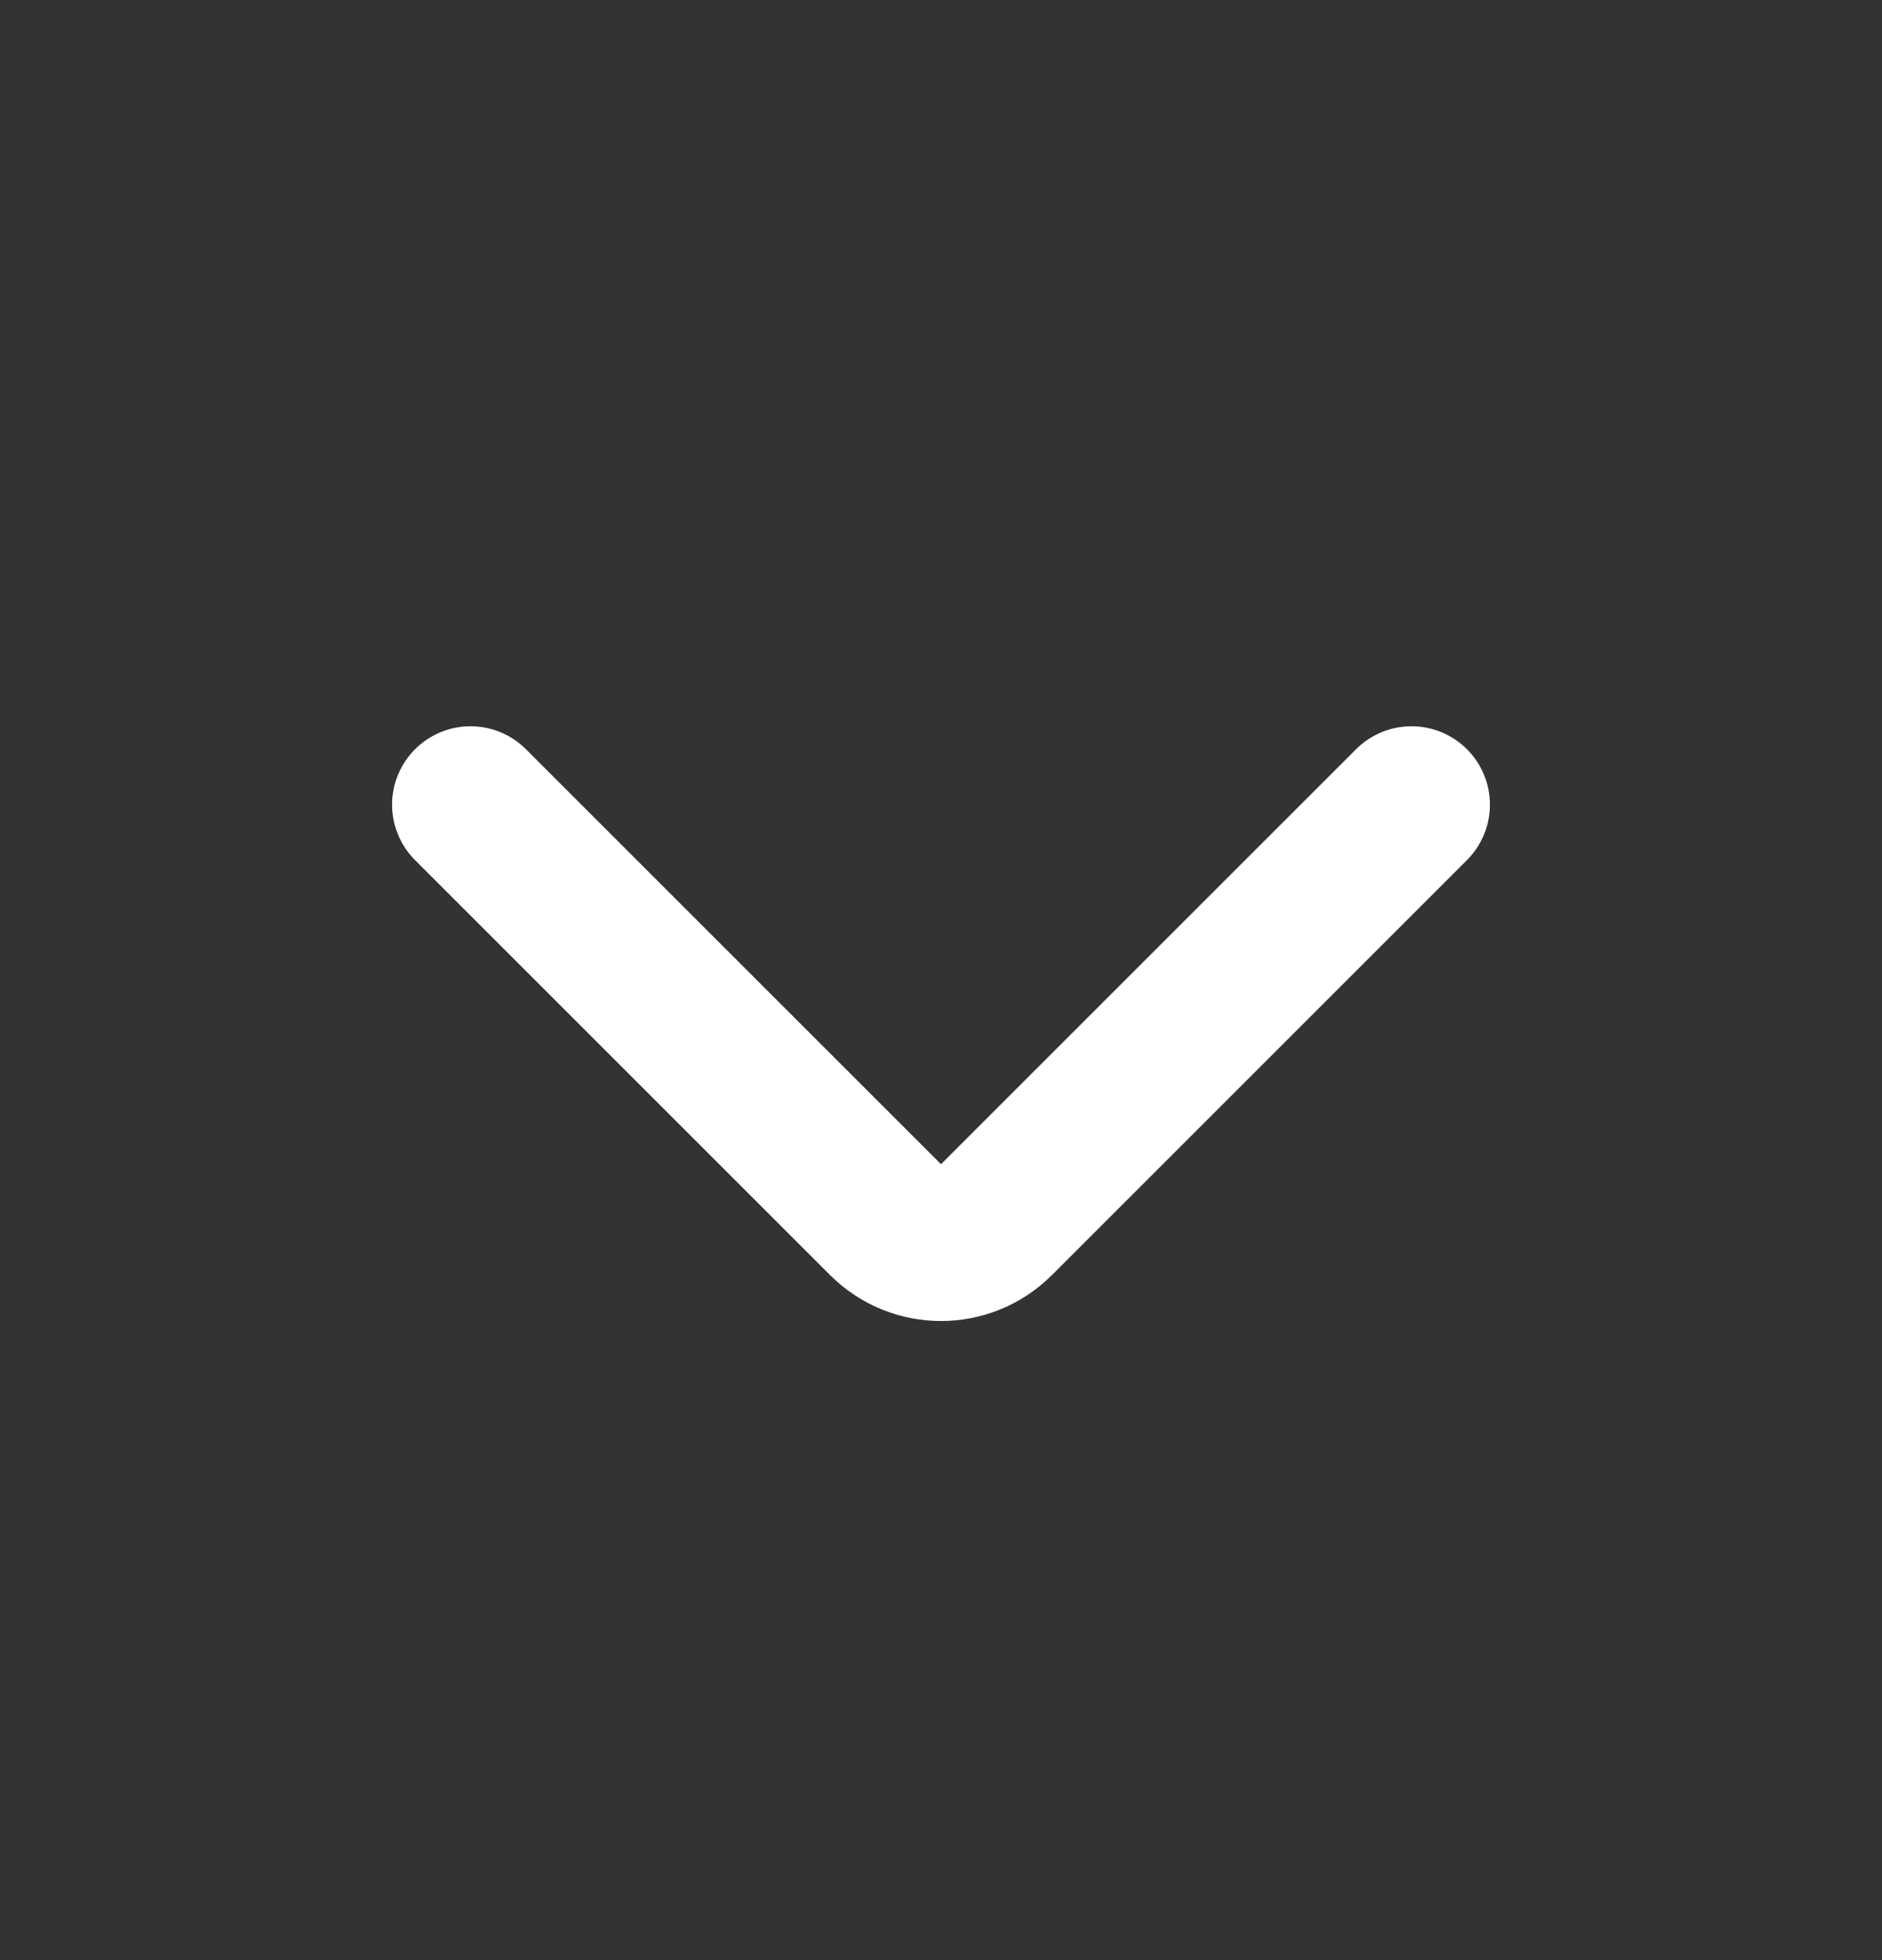
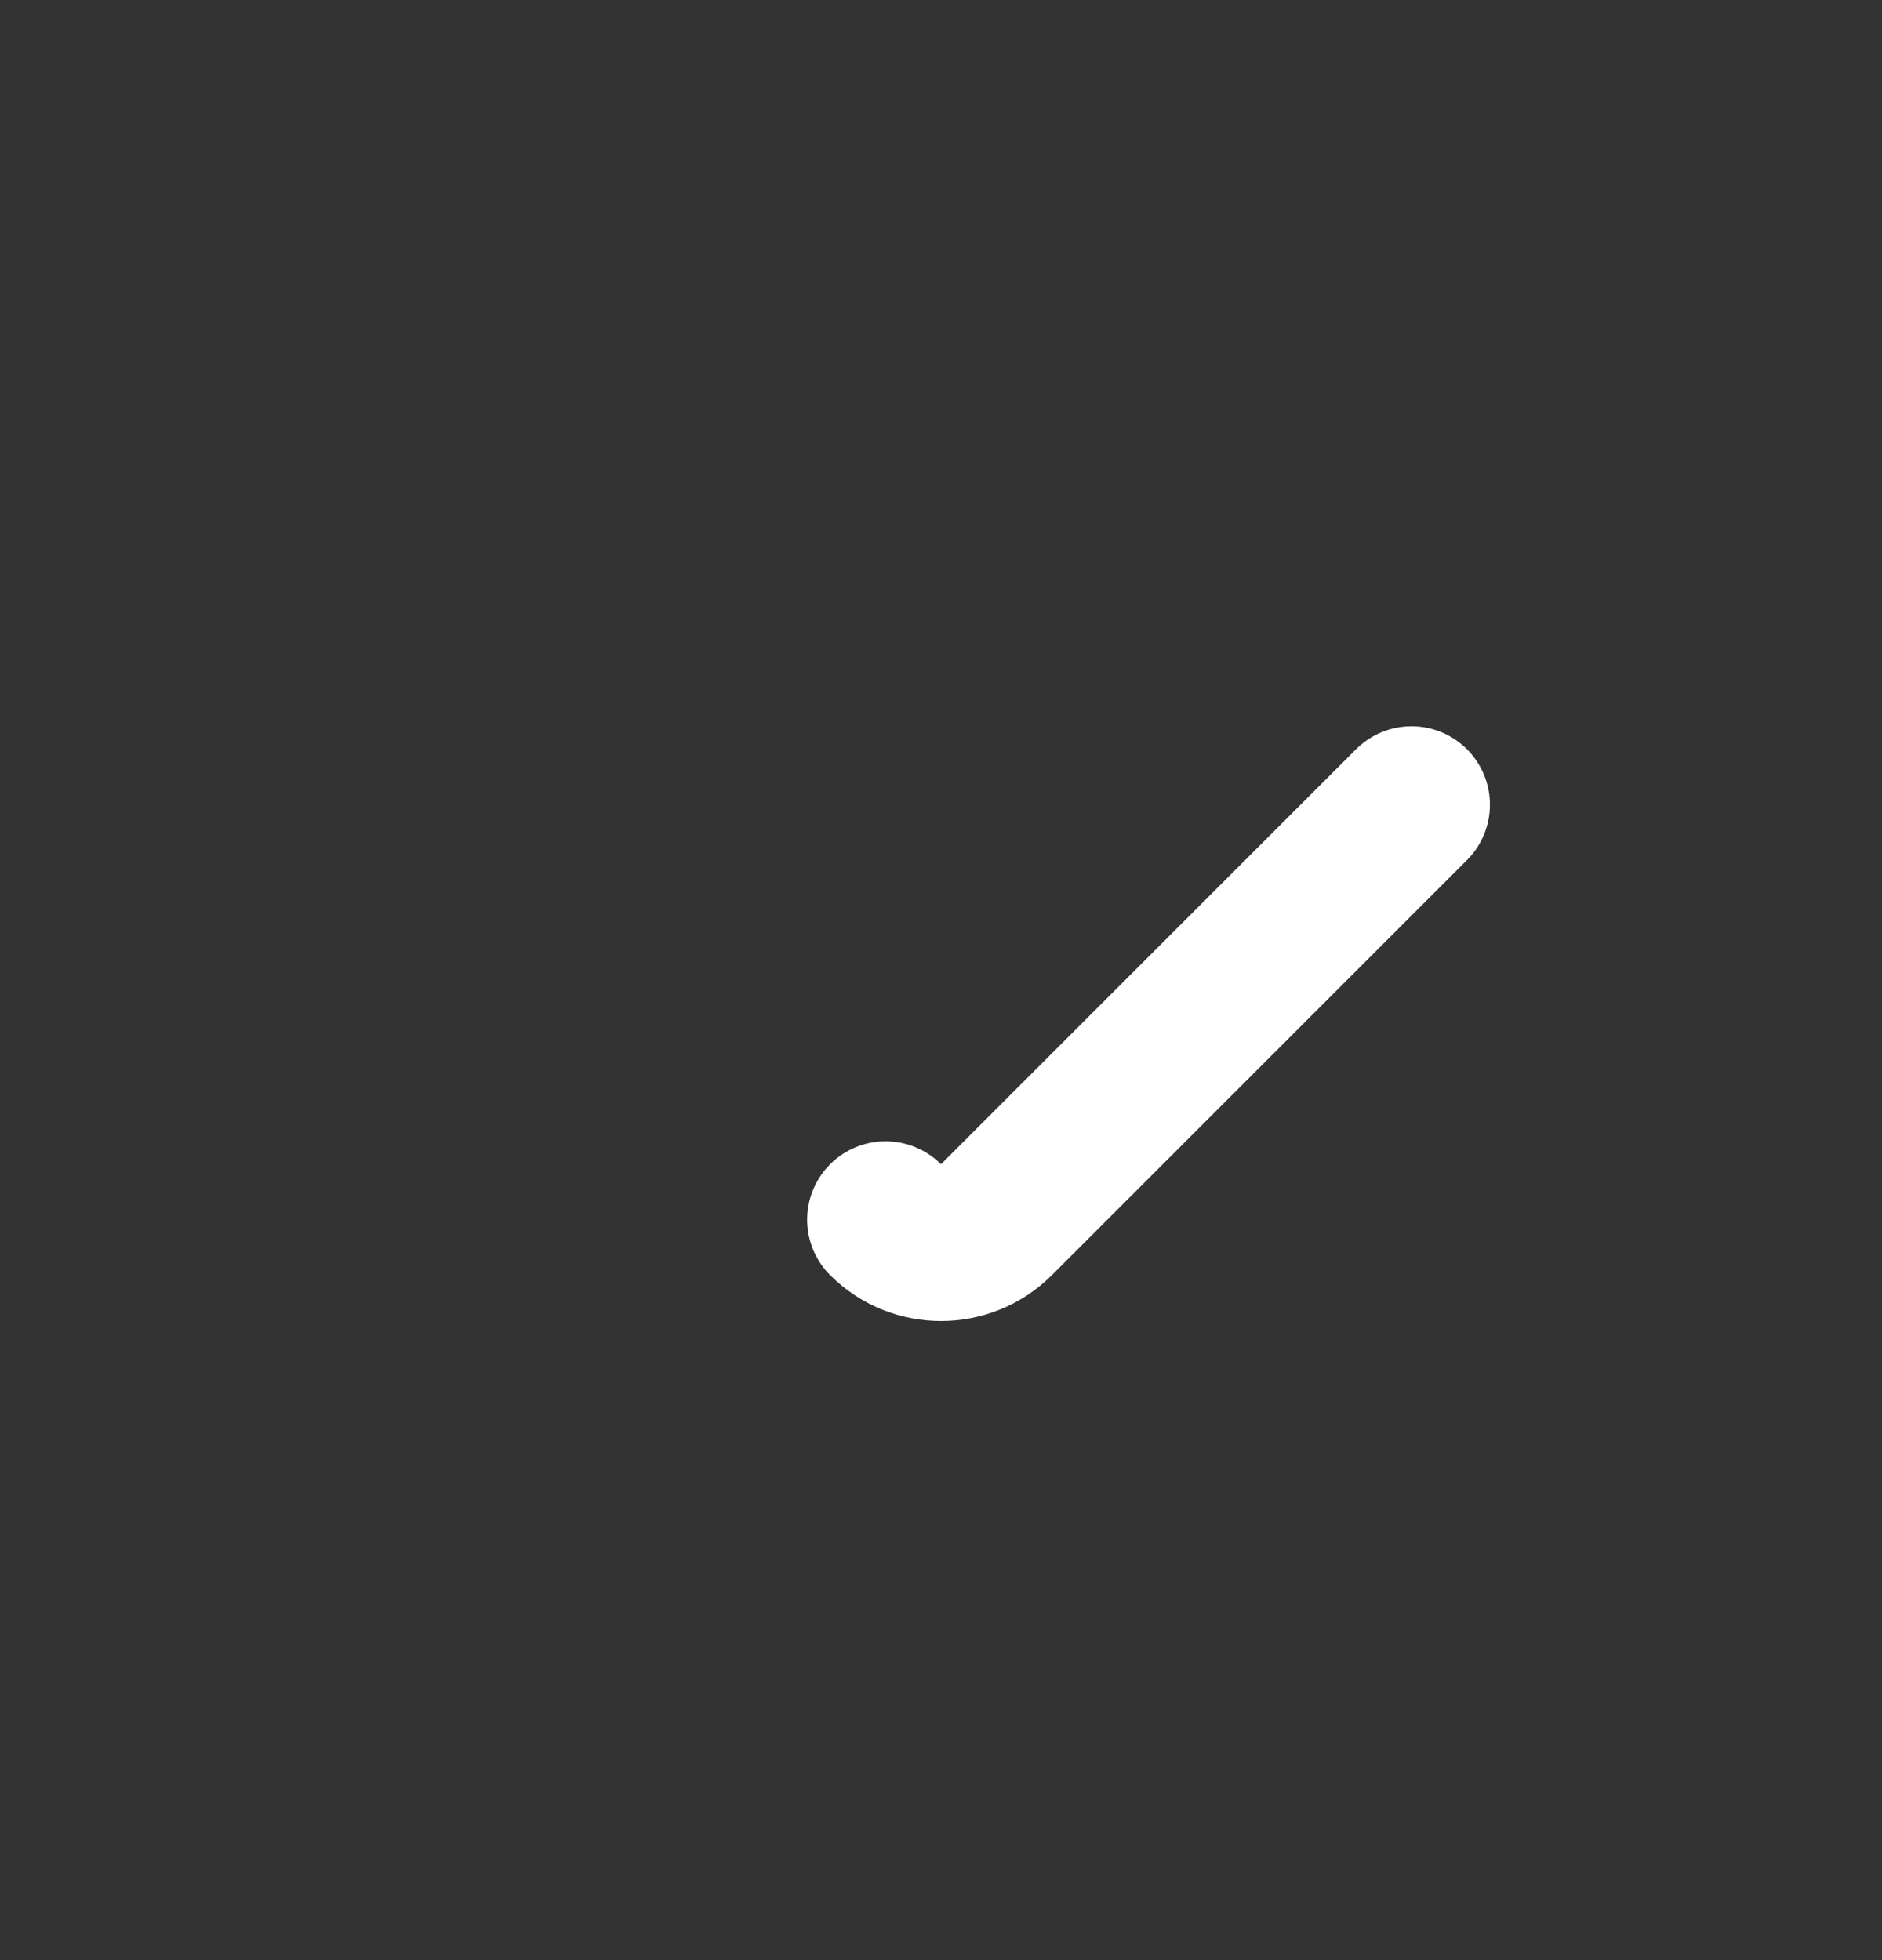
<svg xmlns="http://www.w3.org/2000/svg" width="24" height="25" viewBox="0 0 24 25" fill="none">
  <rect x="0" y="0" width="24" height="25" fill="#333333" stroke="none" />
-   <path d="M18 10.263L12.707 15.556C12.317 15.946 11.683 15.946 11.293 15.556L6 10.263" stroke="#fff" stroke-width="2" stroke-linecap="round" />
+   <path d="M18 10.263L12.707 15.556C12.317 15.946 11.683 15.946 11.293 15.556" stroke="#fff" stroke-width="2" stroke-linecap="round" />
</svg>